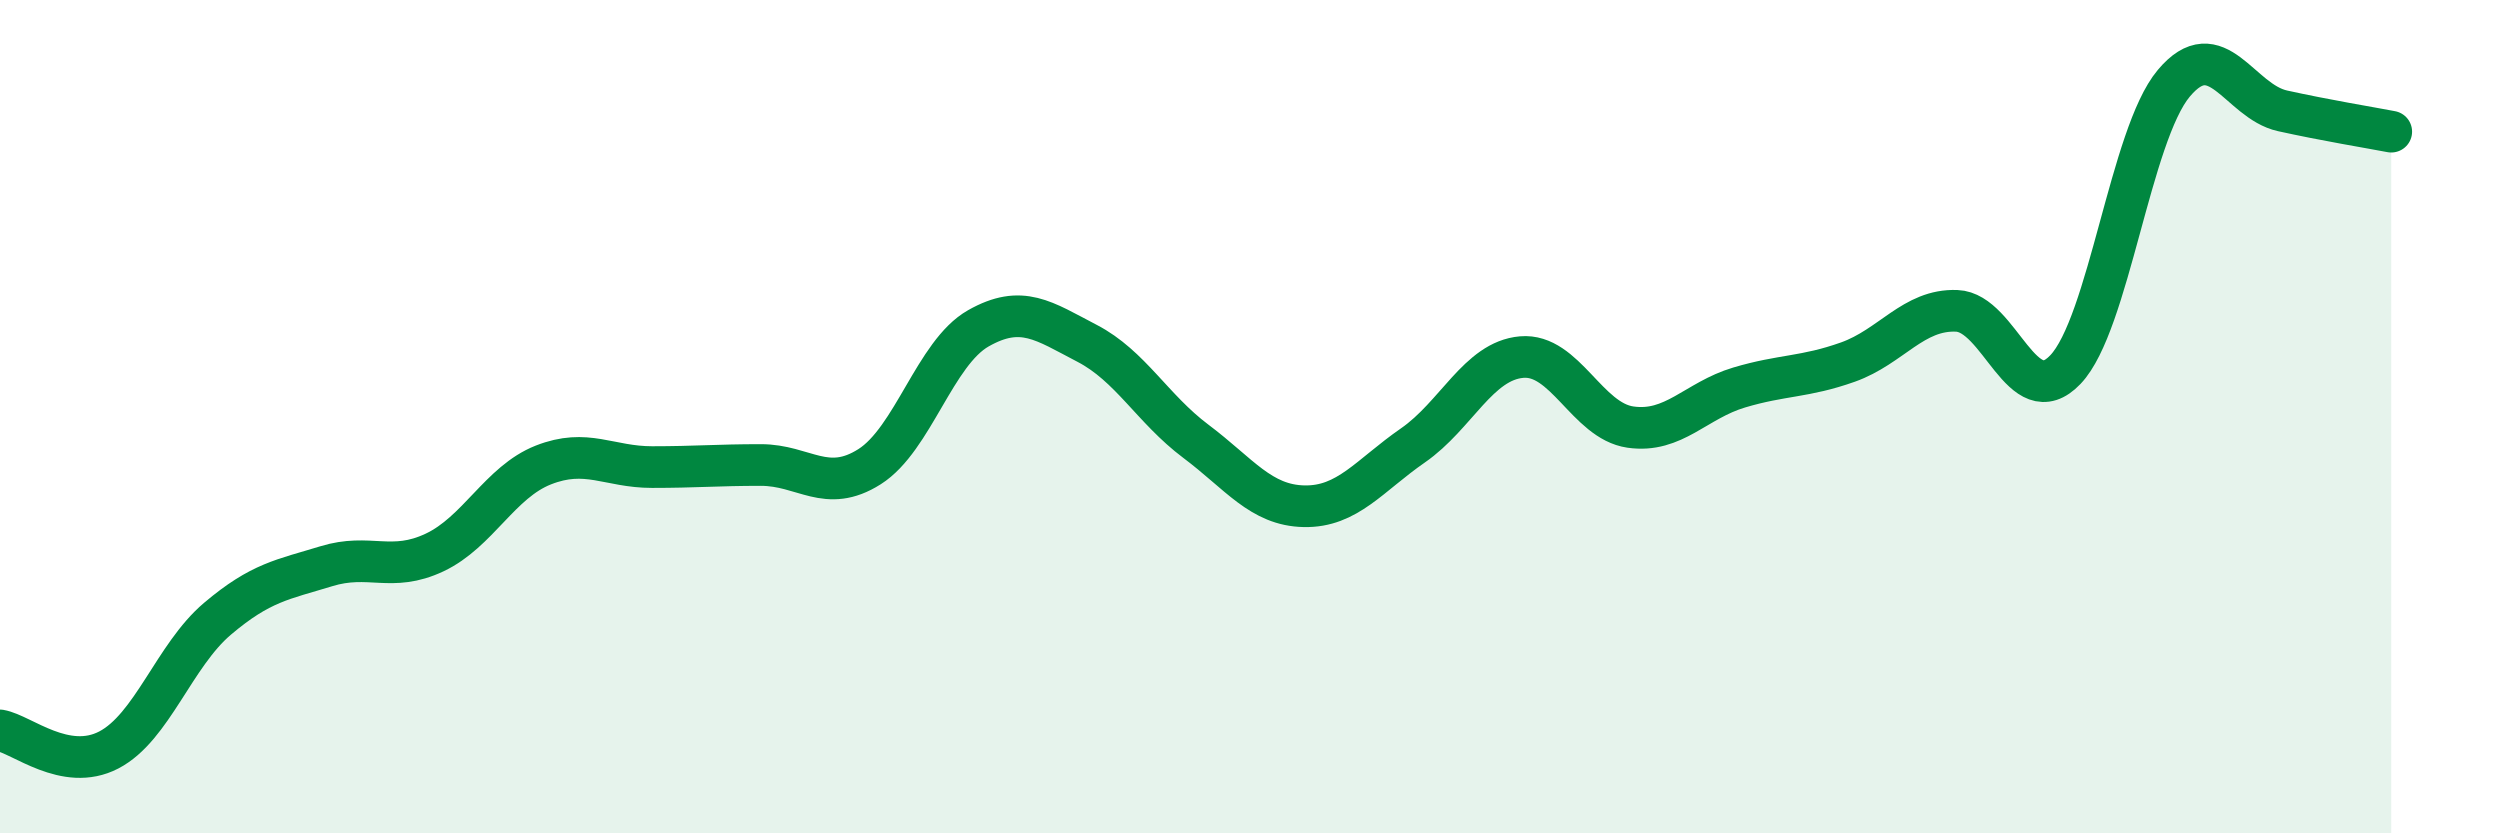
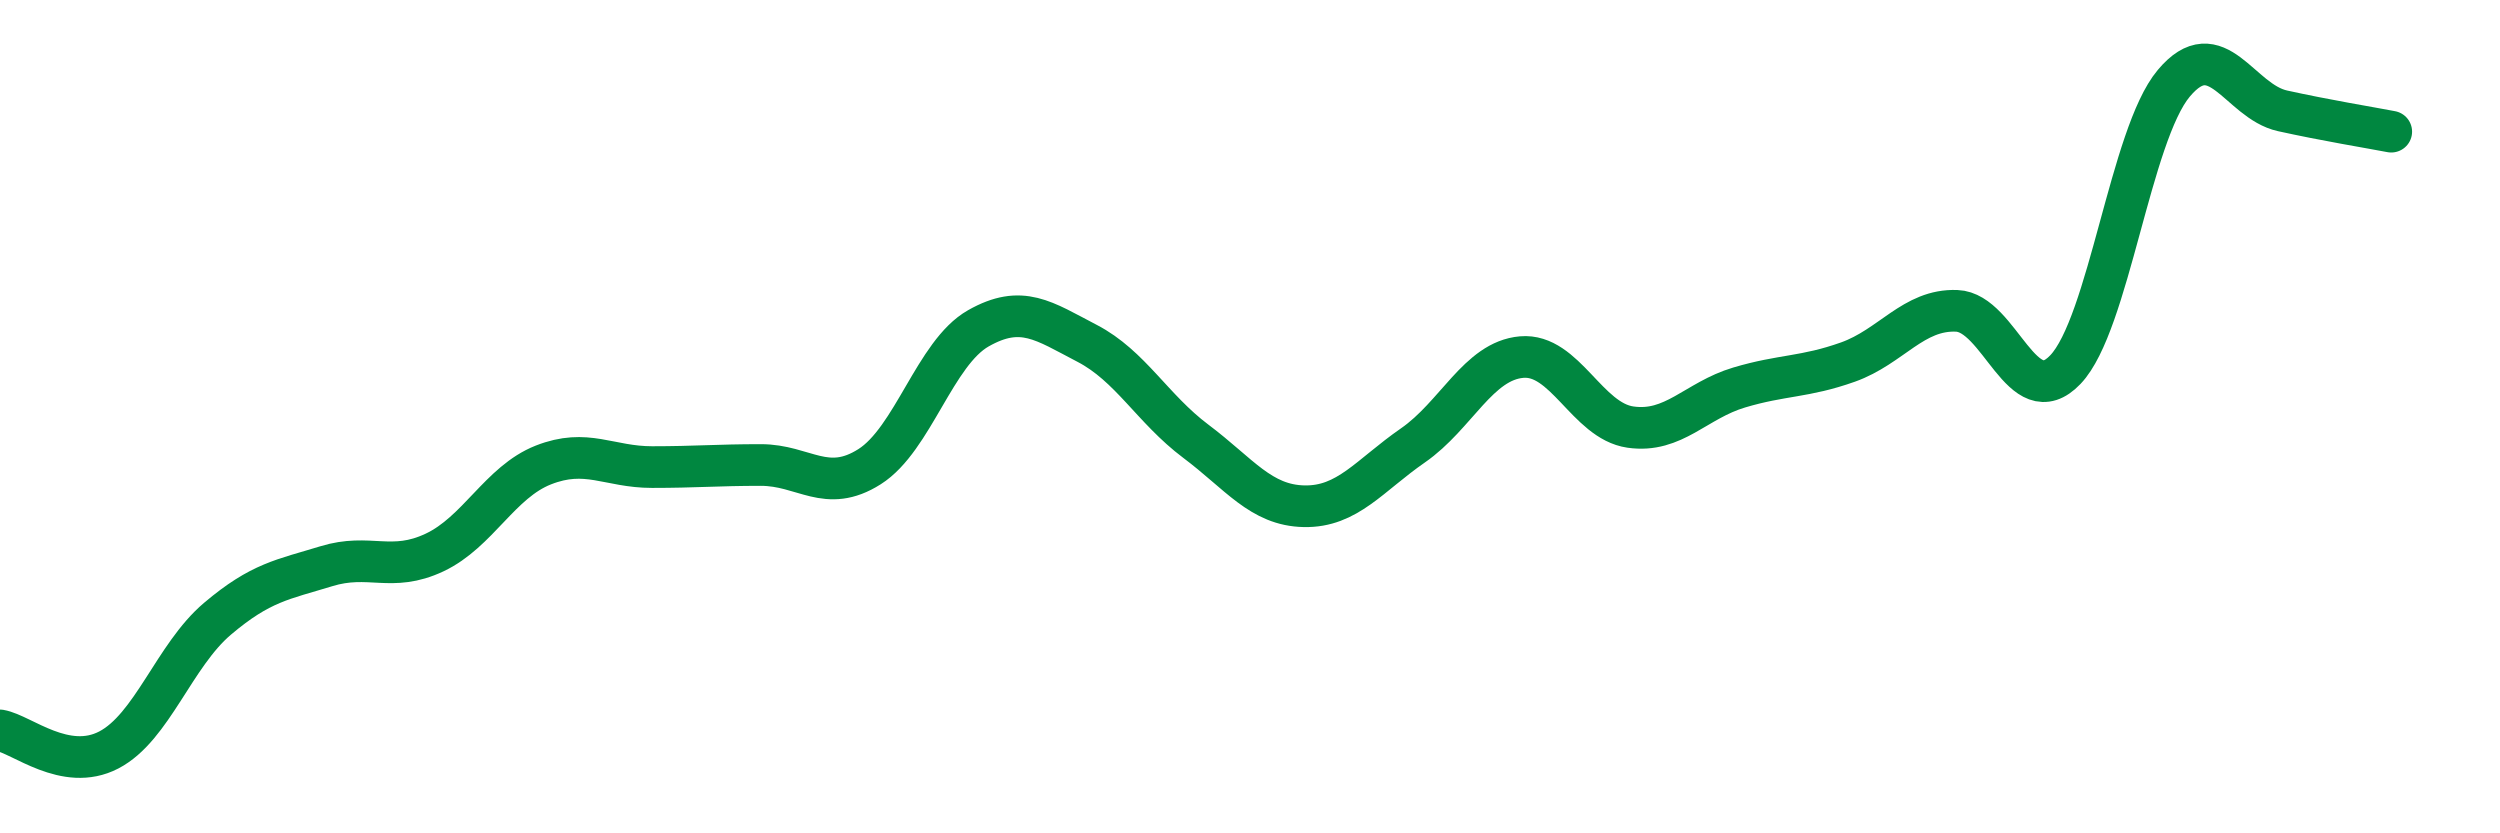
<svg xmlns="http://www.w3.org/2000/svg" width="60" height="20" viewBox="0 0 60 20">
-   <path d="M 0,17.53 C 0.52,17.62 1.57,18.54 2.61,18 C 3.65,17.46 4.18,15.73 5.22,14.85 C 6.26,13.97 6.79,13.91 7.83,13.59 C 8.87,13.27 9.39,13.75 10.43,13.26 C 11.47,12.77 12,11.57 13.04,11.16 C 14.08,10.75 14.61,11.21 15.65,11.21 C 16.69,11.21 17.22,11.16 18.26,11.16 C 19.3,11.16 19.83,11.86 20.87,11.2 C 21.91,10.54 22.44,8.47 23.48,7.88 C 24.52,7.29 25.05,7.7 26.09,8.24 C 27.13,8.78 27.66,9.81 28.7,10.59 C 29.74,11.37 30.26,12.13 31.3,12.15 C 32.34,12.17 32.87,11.41 33.91,10.69 C 34.95,9.97 35.48,8.66 36.52,8.57 C 37.56,8.48 38.09,10.1 39.13,10.25 C 40.17,10.4 40.7,9.61 41.74,9.3 C 42.78,8.99 43.31,9.06 44.35,8.69 C 45.39,8.32 45.92,7.42 46.96,7.46 C 48,7.5 48.53,9.96 49.57,8.87 C 50.61,7.78 51.13,3.24 52.17,2 C 53.21,0.76 53.74,2.43 54.78,2.66 C 55.82,2.89 56.87,3.06 57.39,3.16L57.39 20L0 20Z" fill="#008740" opacity="0.1" stroke-linecap="round" stroke-linejoin="round" />
  <path d="M 0,17.53 C 0.52,17.62 1.57,18.54 2.61,18 C 3.65,17.46 4.18,15.73 5.22,14.85 C 6.26,13.97 6.79,13.91 7.83,13.59 C 8.87,13.27 9.39,13.75 10.43,13.26 C 11.47,12.77 12,11.57 13.04,11.16 C 14.08,10.75 14.61,11.21 15.65,11.21 C 16.69,11.21 17.22,11.16 18.26,11.16 C 19.3,11.16 19.83,11.86 20.87,11.2 C 21.91,10.54 22.44,8.47 23.48,7.88 C 24.52,7.29 25.05,7.7 26.09,8.24 C 27.13,8.78 27.66,9.81 28.7,10.59 C 29.74,11.37 30.26,12.13 31.3,12.15 C 32.34,12.17 32.87,11.41 33.91,10.69 C 34.95,9.97 35.48,8.66 36.52,8.57 C 37.56,8.48 38.09,10.1 39.13,10.25 C 40.17,10.4 40.7,9.61 41.74,9.3 C 42.78,8.99 43.31,9.06 44.35,8.69 C 45.39,8.32 45.92,7.42 46.96,7.46 C 48,7.5 48.53,9.96 49.57,8.87 C 50.61,7.78 51.13,3.24 52.17,2 C 53.21,0.76 53.74,2.43 54.78,2.66 C 55.82,2.89 56.87,3.06 57.39,3.16" stroke="#008740" stroke-width="1" fill="none" stroke-linecap="round" stroke-linejoin="round" />
</svg>